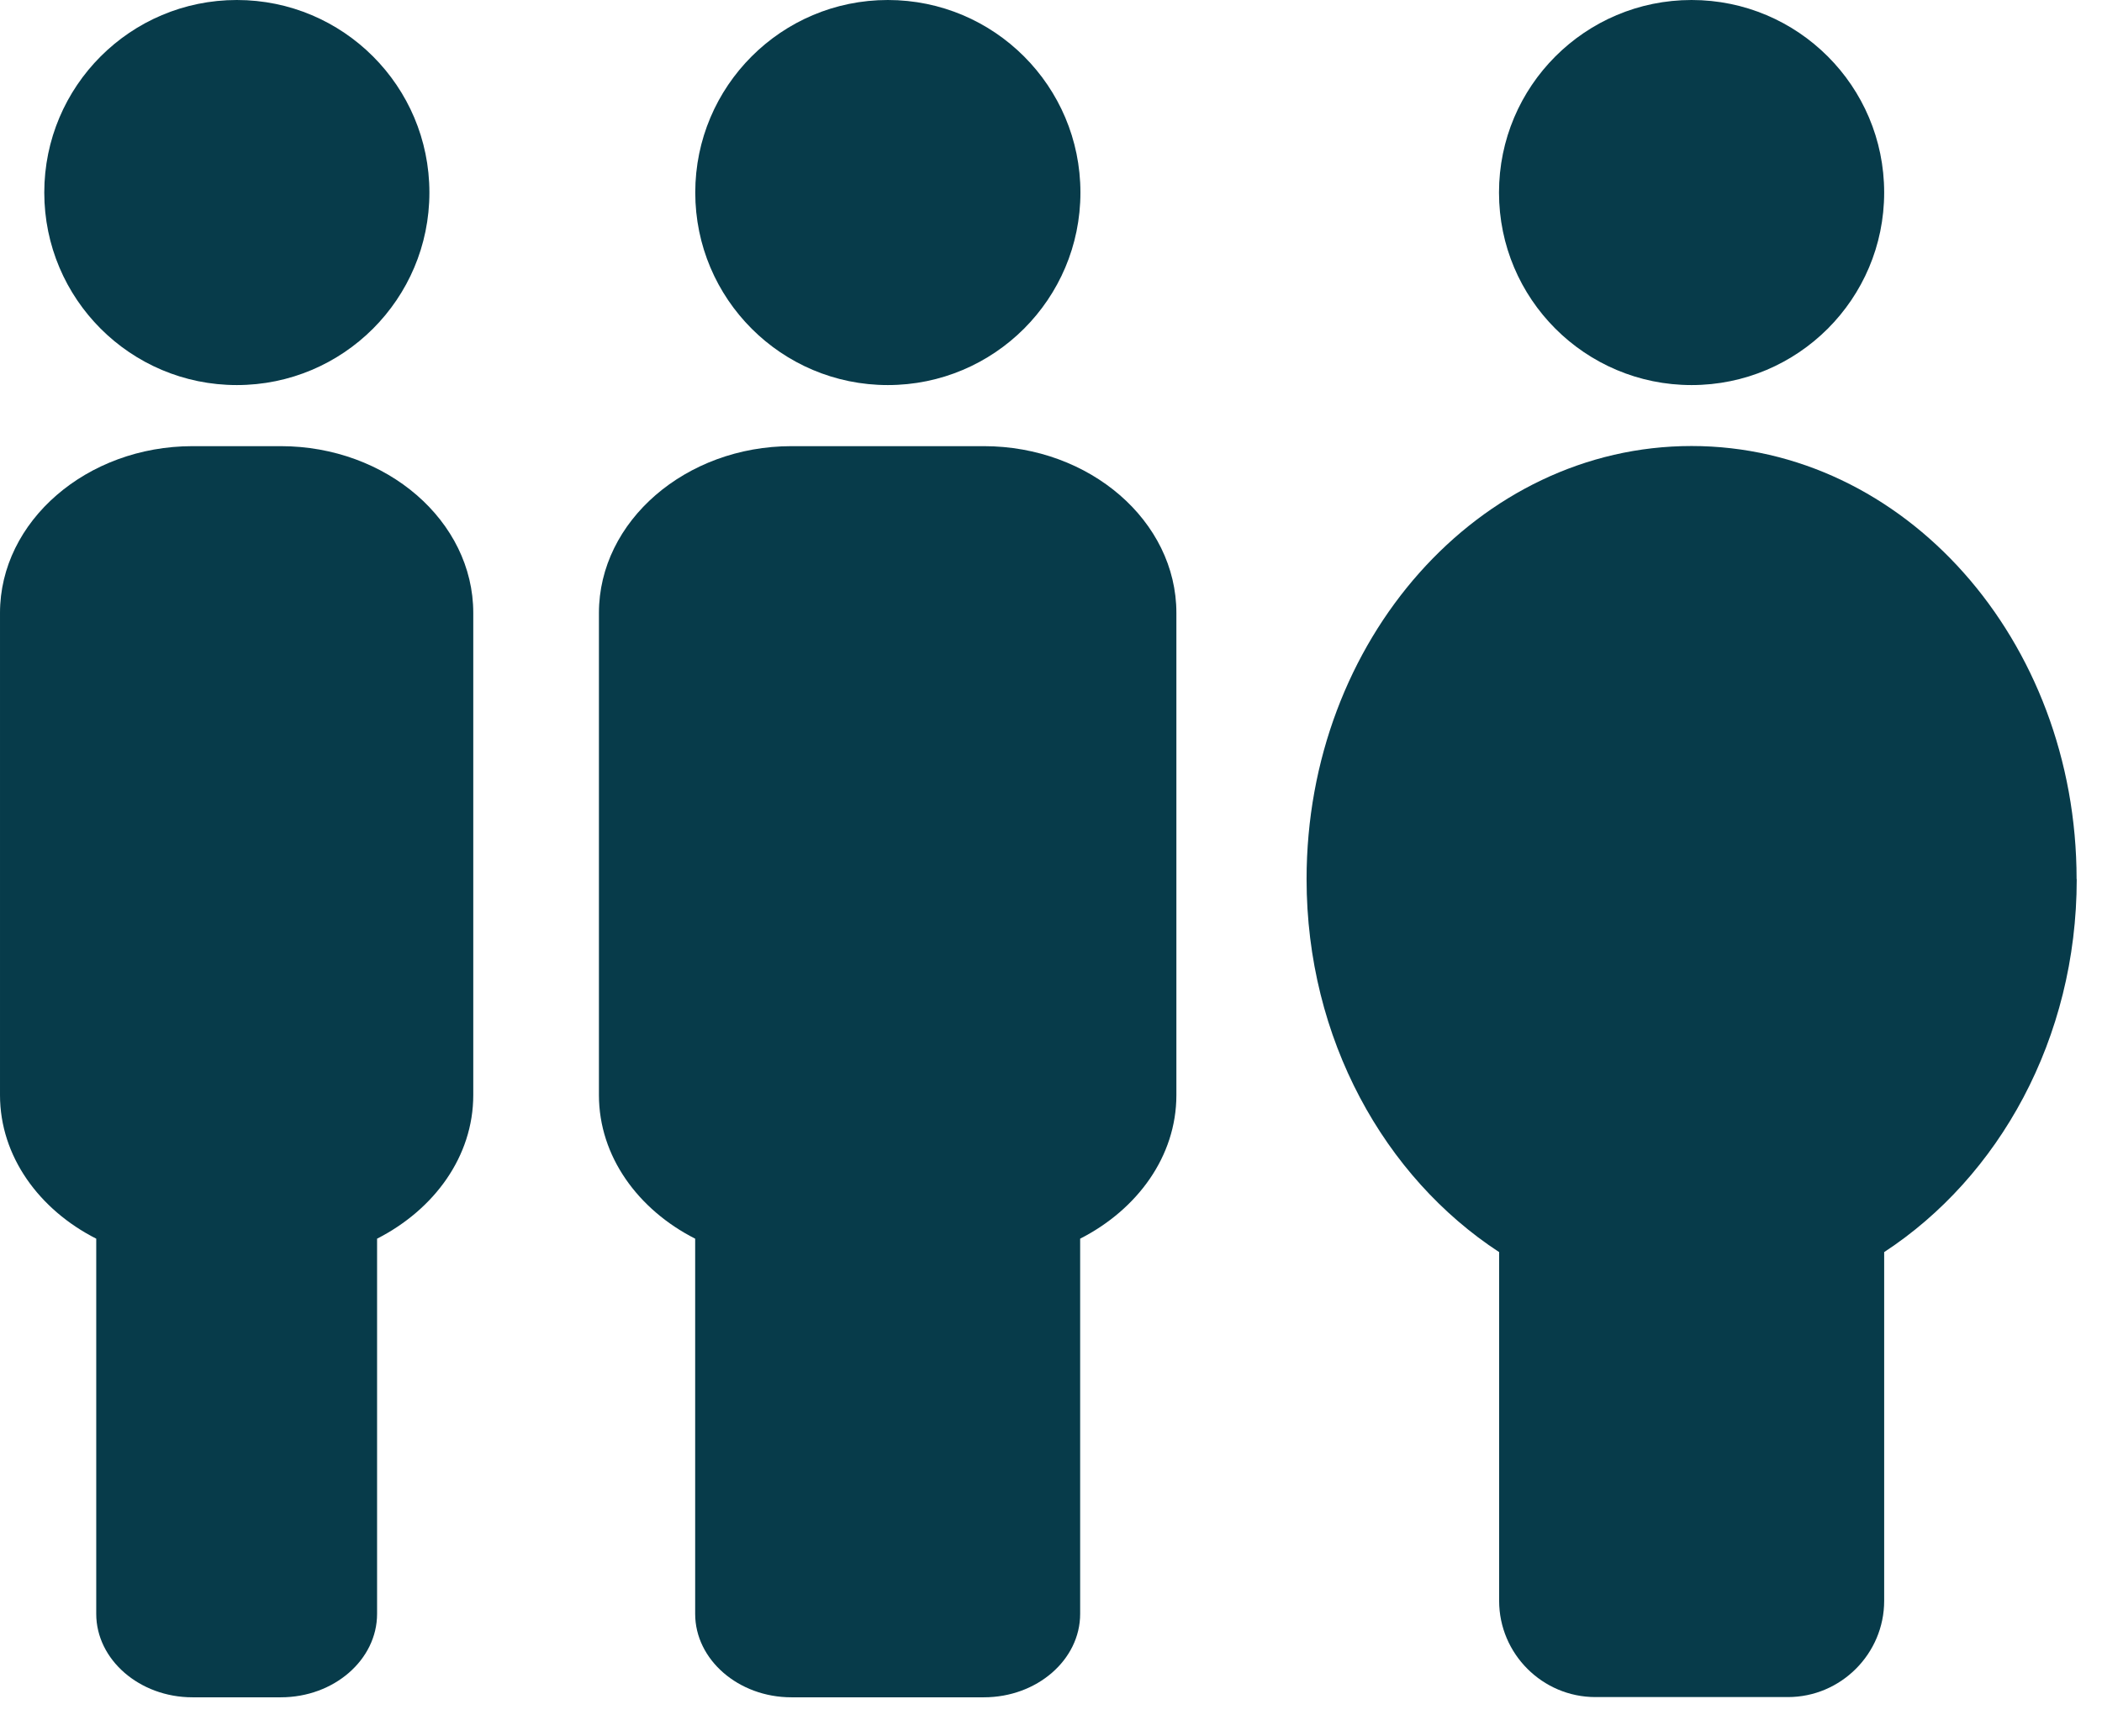
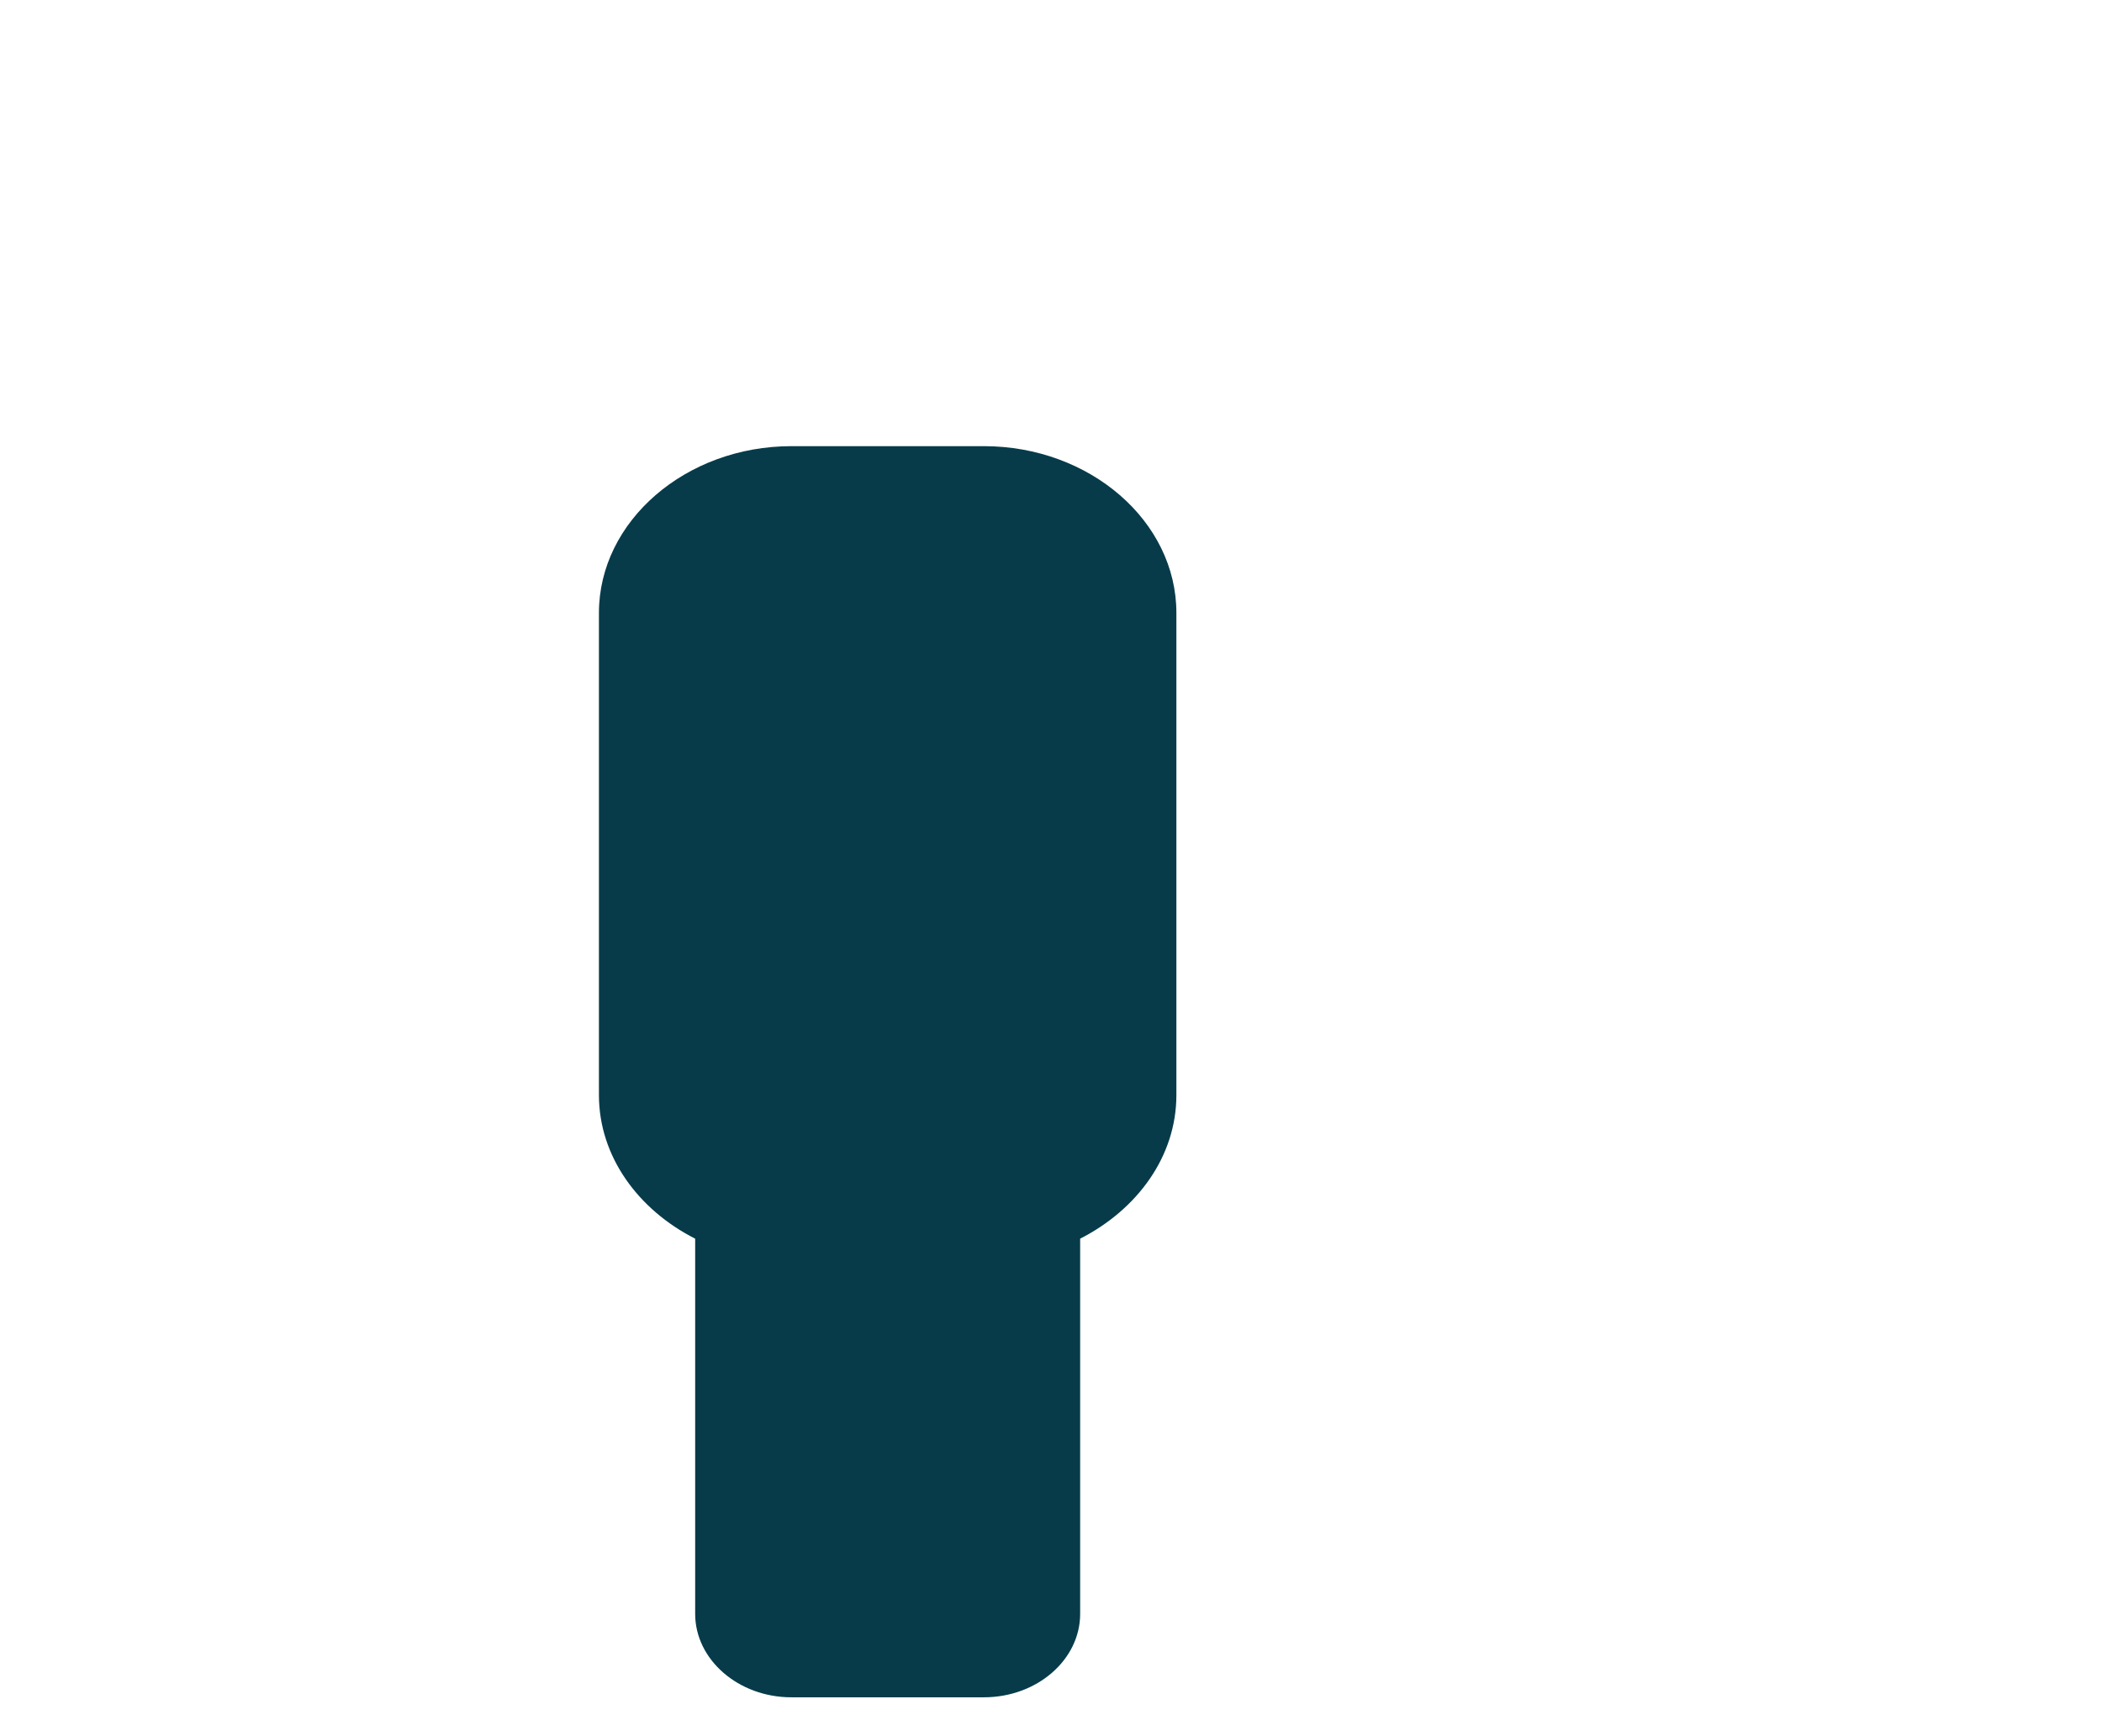
<svg xmlns="http://www.w3.org/2000/svg" width="46" height="38" viewBox="0 0 46 38" fill="none">
-   <path d="M6.149 9.765H4.214C1.898 9.765 9.15527e-05 11.409 9.15527e-05 13.415V23.968C9.15527e-05 25.308 0.855 26.476 2.106 27.111V35.323C2.106 36.326 3.055 37.149 4.211 37.149H6.146C7.306 37.149 8.252 36.329 8.252 35.323V27.111C9.503 26.473 10.357 25.31 10.357 23.968V13.415C10.357 11.406 8.463 9.765 6.143 9.765H6.149Z" fill="#073B4A" />
-   <path d="M5.183 8.428C7.51 8.428 9.397 6.542 9.397 4.214C9.397 1.887 7.51 0 5.183 0C2.855 0 0.969 1.887 0.969 4.214C0.969 6.542 2.855 8.428 5.183 8.428Z" fill="#073B4A" />
  <path d="M21.535 9.765H17.321C15.005 9.765 13.107 11.409 13.107 13.415V23.968C13.107 25.308 13.962 26.476 15.213 27.111V35.323C15.213 36.326 16.161 37.149 17.318 37.149H21.532C22.692 37.149 23.638 36.329 23.638 35.323V27.111C24.889 26.473 25.744 25.31 25.744 23.968V13.415C25.744 11.406 23.849 9.765 21.529 9.765H21.535Z" fill="#073B4A" />
-   <path d="M19.429 8.428C21.757 8.428 23.644 6.542 23.644 4.214C23.644 1.887 21.757 0 19.429 0C17.102 0 15.215 1.887 15.215 4.214C15.215 6.542 17.102 8.428 19.429 8.428Z" fill="#073B4A" />
-   <path d="M37.018 8.428C39.346 8.428 41.233 6.542 41.233 4.214C41.233 1.887 39.346 0 37.018 0C34.691 0 32.804 1.887 32.804 4.214C32.804 6.542 34.691 8.428 37.018 8.428Z" fill="#073B4A" />
-   <path d="M45.444 19.241C45.444 14.007 41.671 9.762 37.018 9.762C32.365 9.762 28.593 14.007 28.593 19.241C28.593 22.74 30.3 25.766 32.807 27.405V35.038C32.807 36.198 33.756 37.144 34.913 37.144H39.127C40.286 37.144 41.233 36.195 41.233 35.038V27.405C43.74 25.764 45.447 22.74 45.447 19.241H45.444Z" fill="#073B4A" />
</svg>